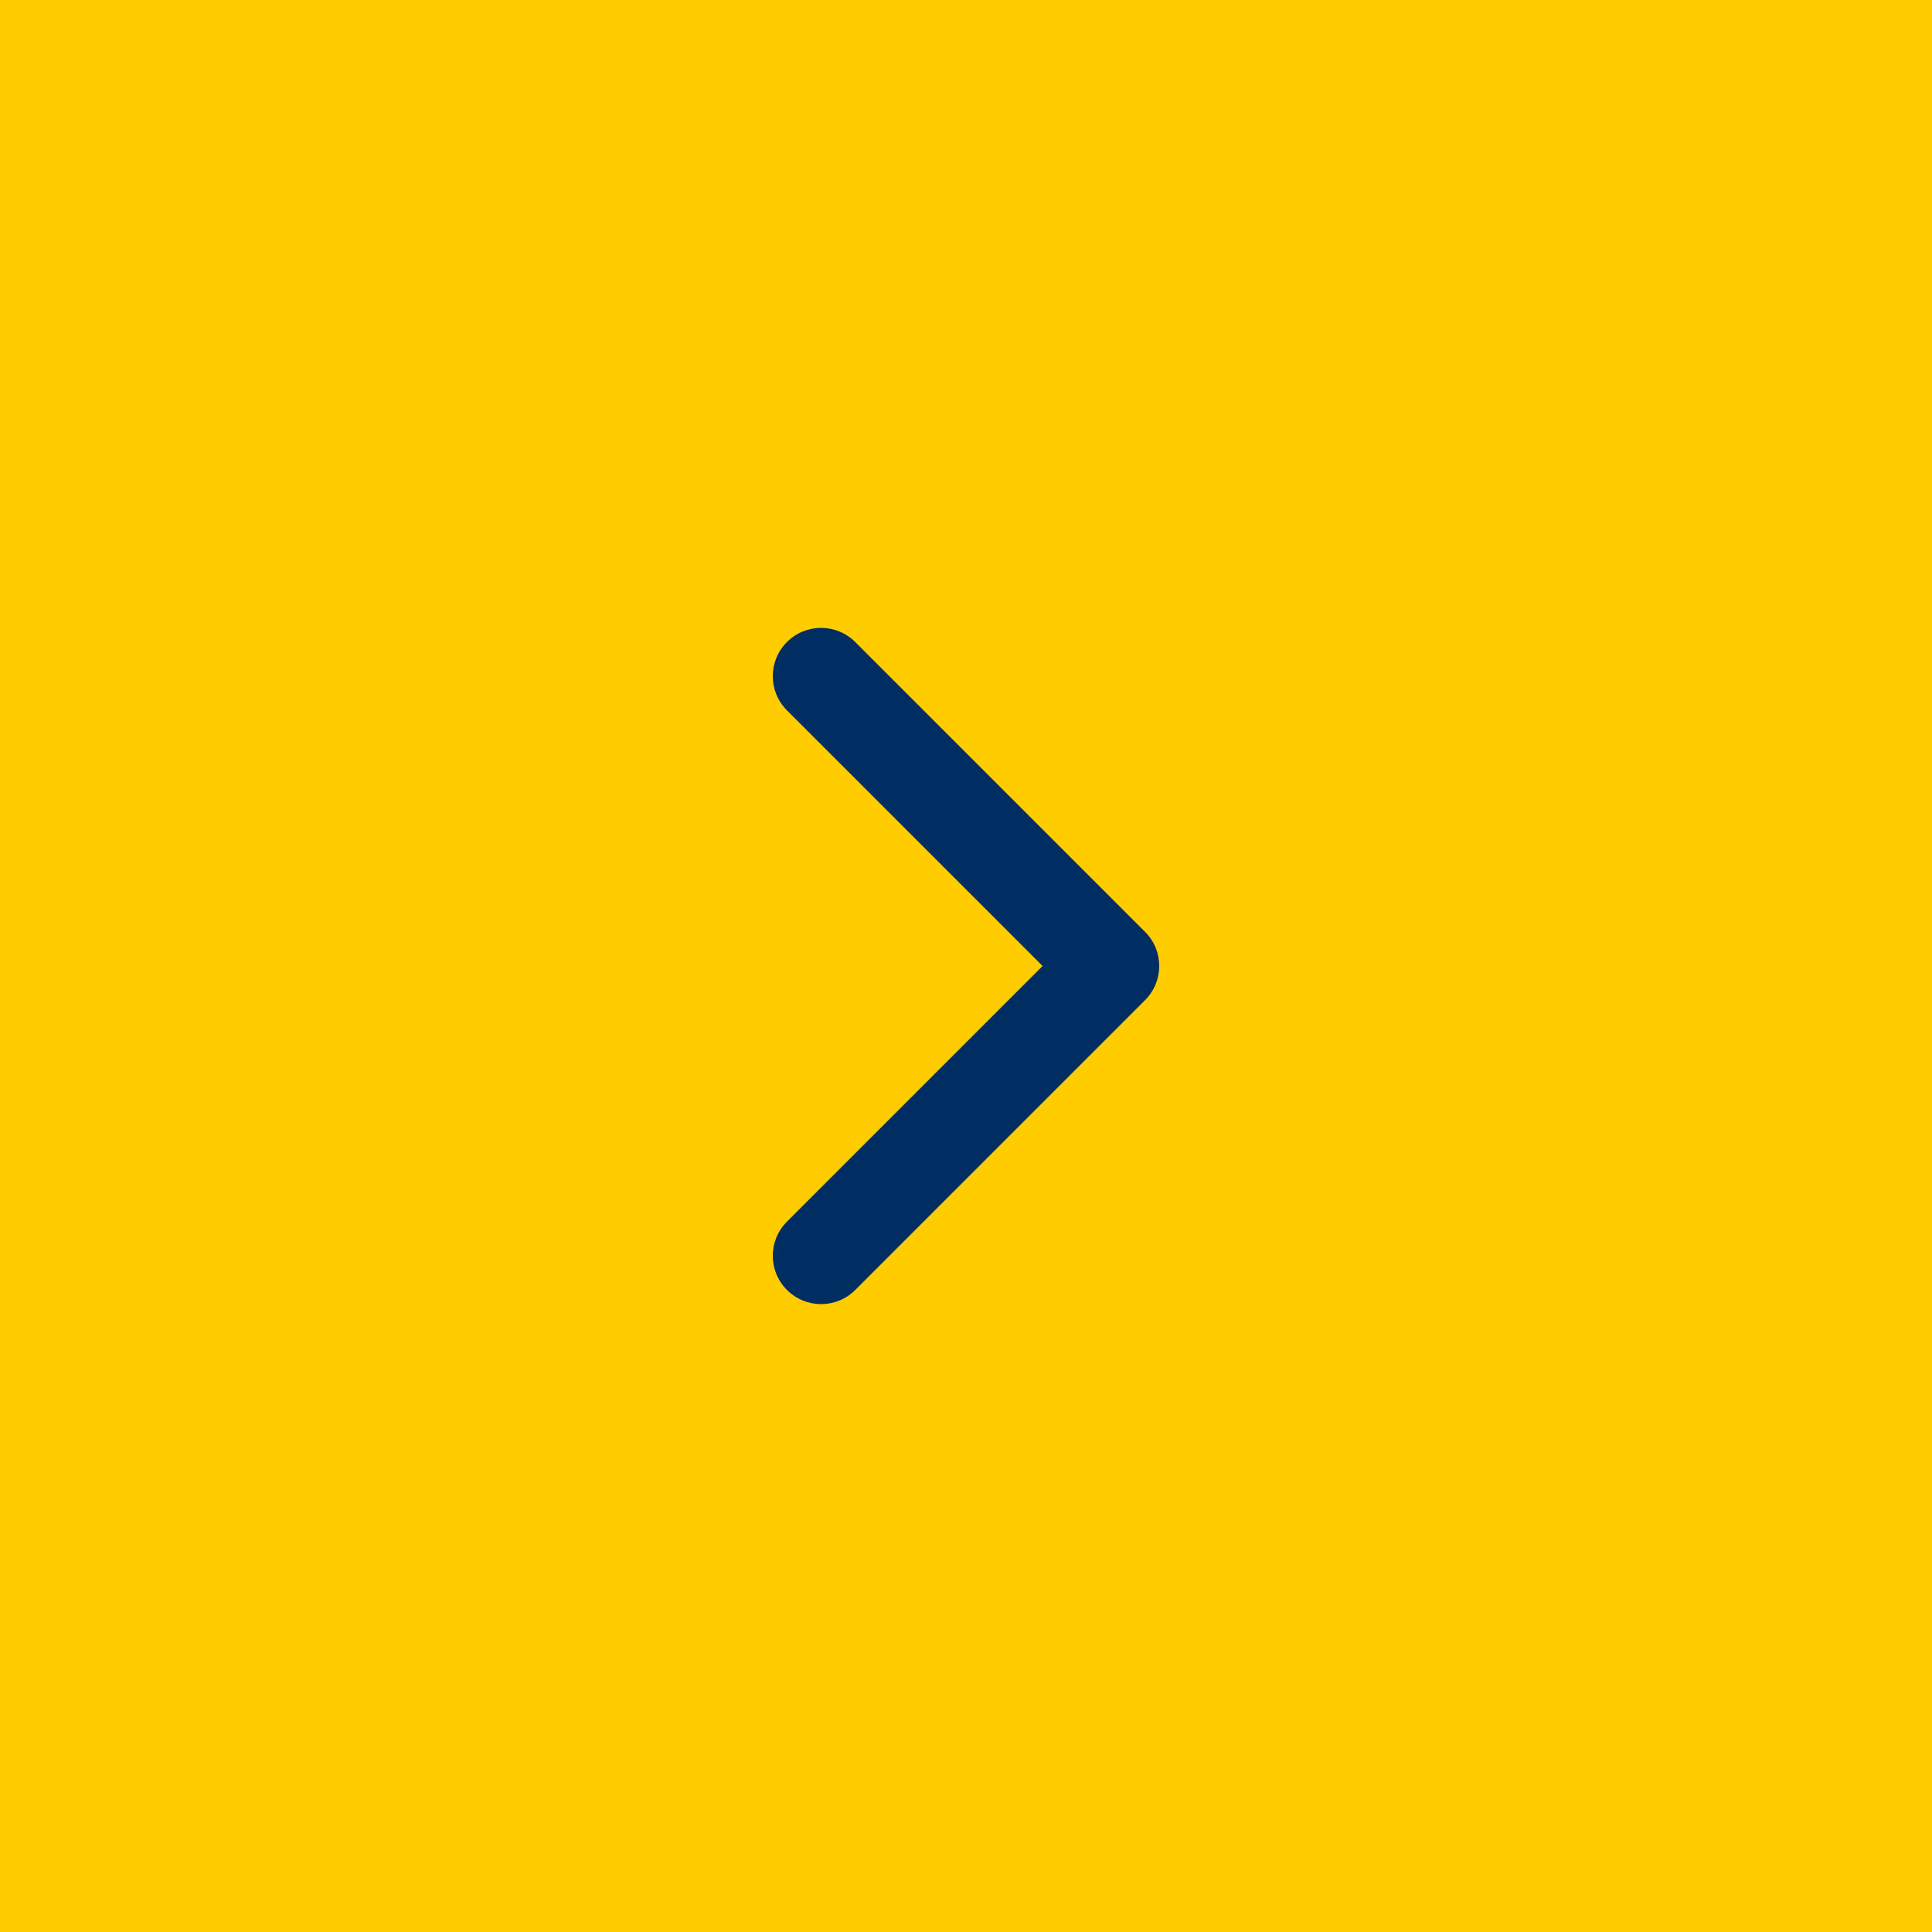
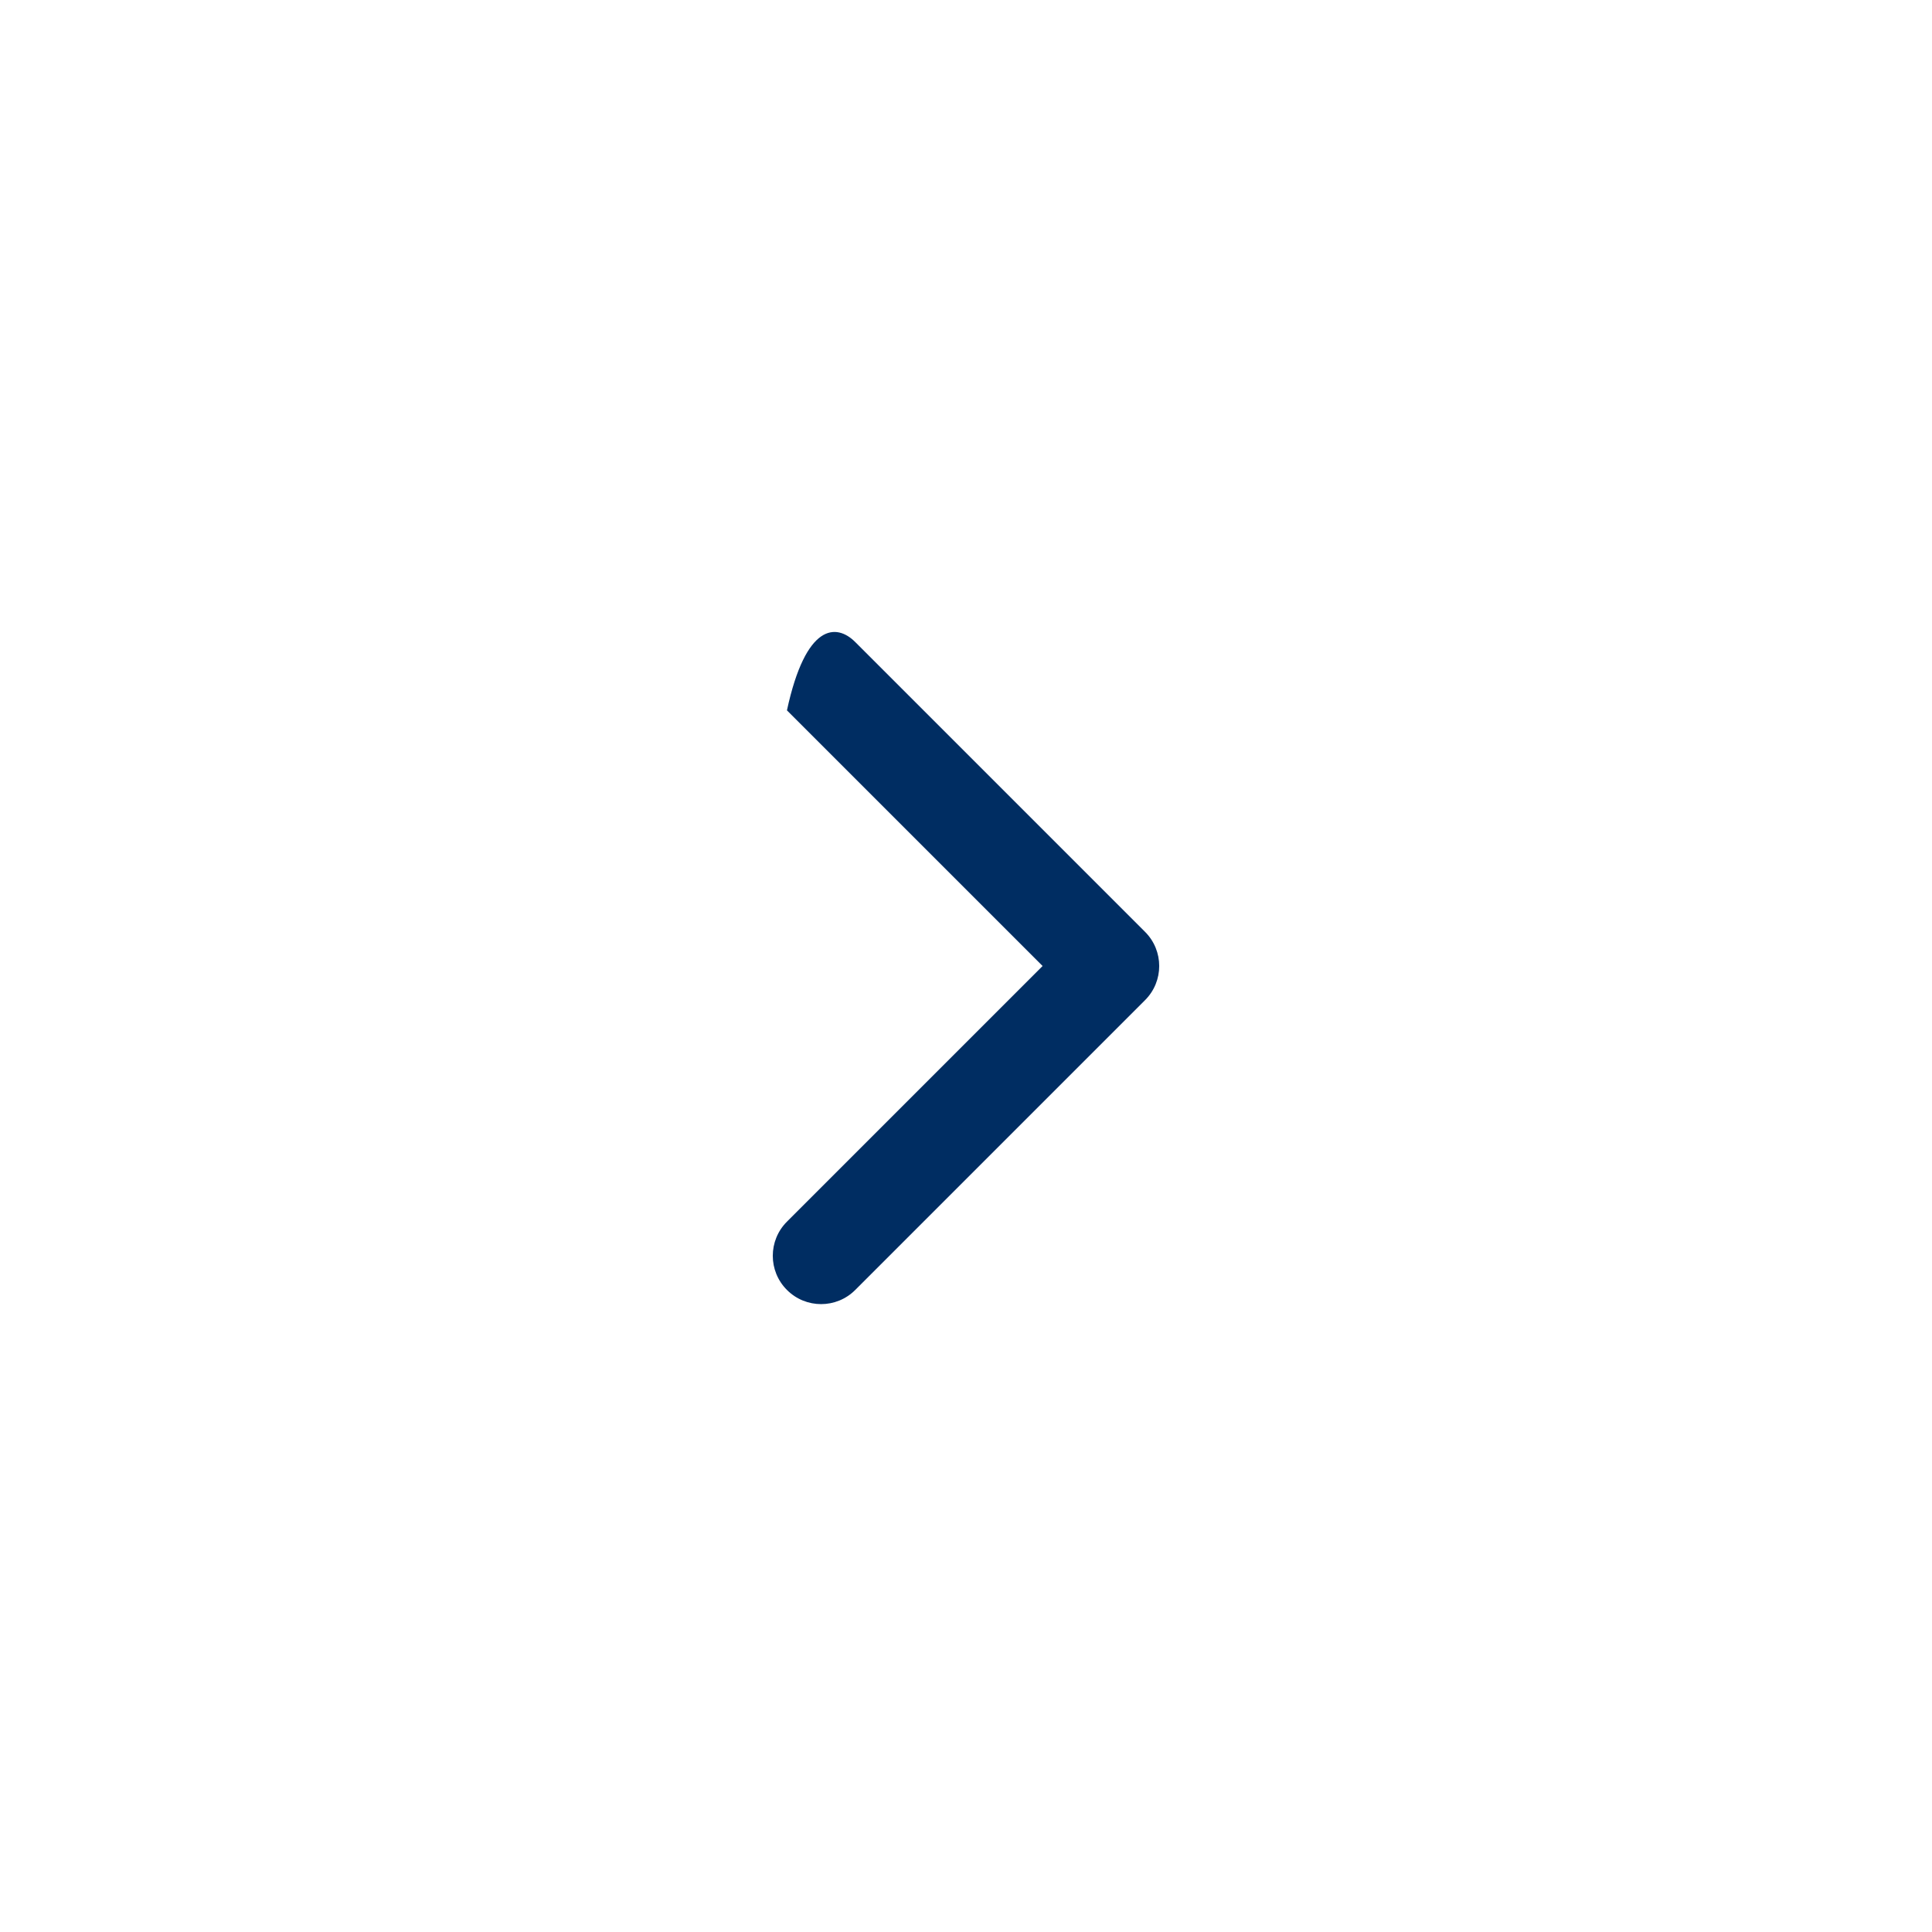
<svg xmlns="http://www.w3.org/2000/svg" width="40" height="40" viewBox="0 0 40 40" fill="none">
-   <rect x="40" y="40" width="40" height="40" transform="rotate(-180 40 40)" fill="#FFCC00" />
-   <path fill-rule="evenodd" clip-rule="evenodd" d="M16.293 26.707C15.902 26.317 15.902 25.683 16.293 25.293L21.586 20L16.293 14.707C15.902 14.317 15.902 13.683 16.293 13.293C16.683 12.902 17.317 12.902 17.707 13.293L23.707 19.293C24.098 19.683 24.098 20.317 23.707 20.707L17.707 26.707C17.317 27.098 16.683 27.098 16.293 26.707Z" fill="#002D62" />
+   <path fill-rule="evenodd" clip-rule="evenodd" d="M16.293 26.707C15.902 26.317 15.902 25.683 16.293 25.293L21.586 20L16.293 14.707C16.683 12.902 17.317 12.902 17.707 13.293L23.707 19.293C24.098 19.683 24.098 20.317 23.707 20.707L17.707 26.707C17.317 27.098 16.683 27.098 16.293 26.707Z" fill="#002D62" />
</svg>